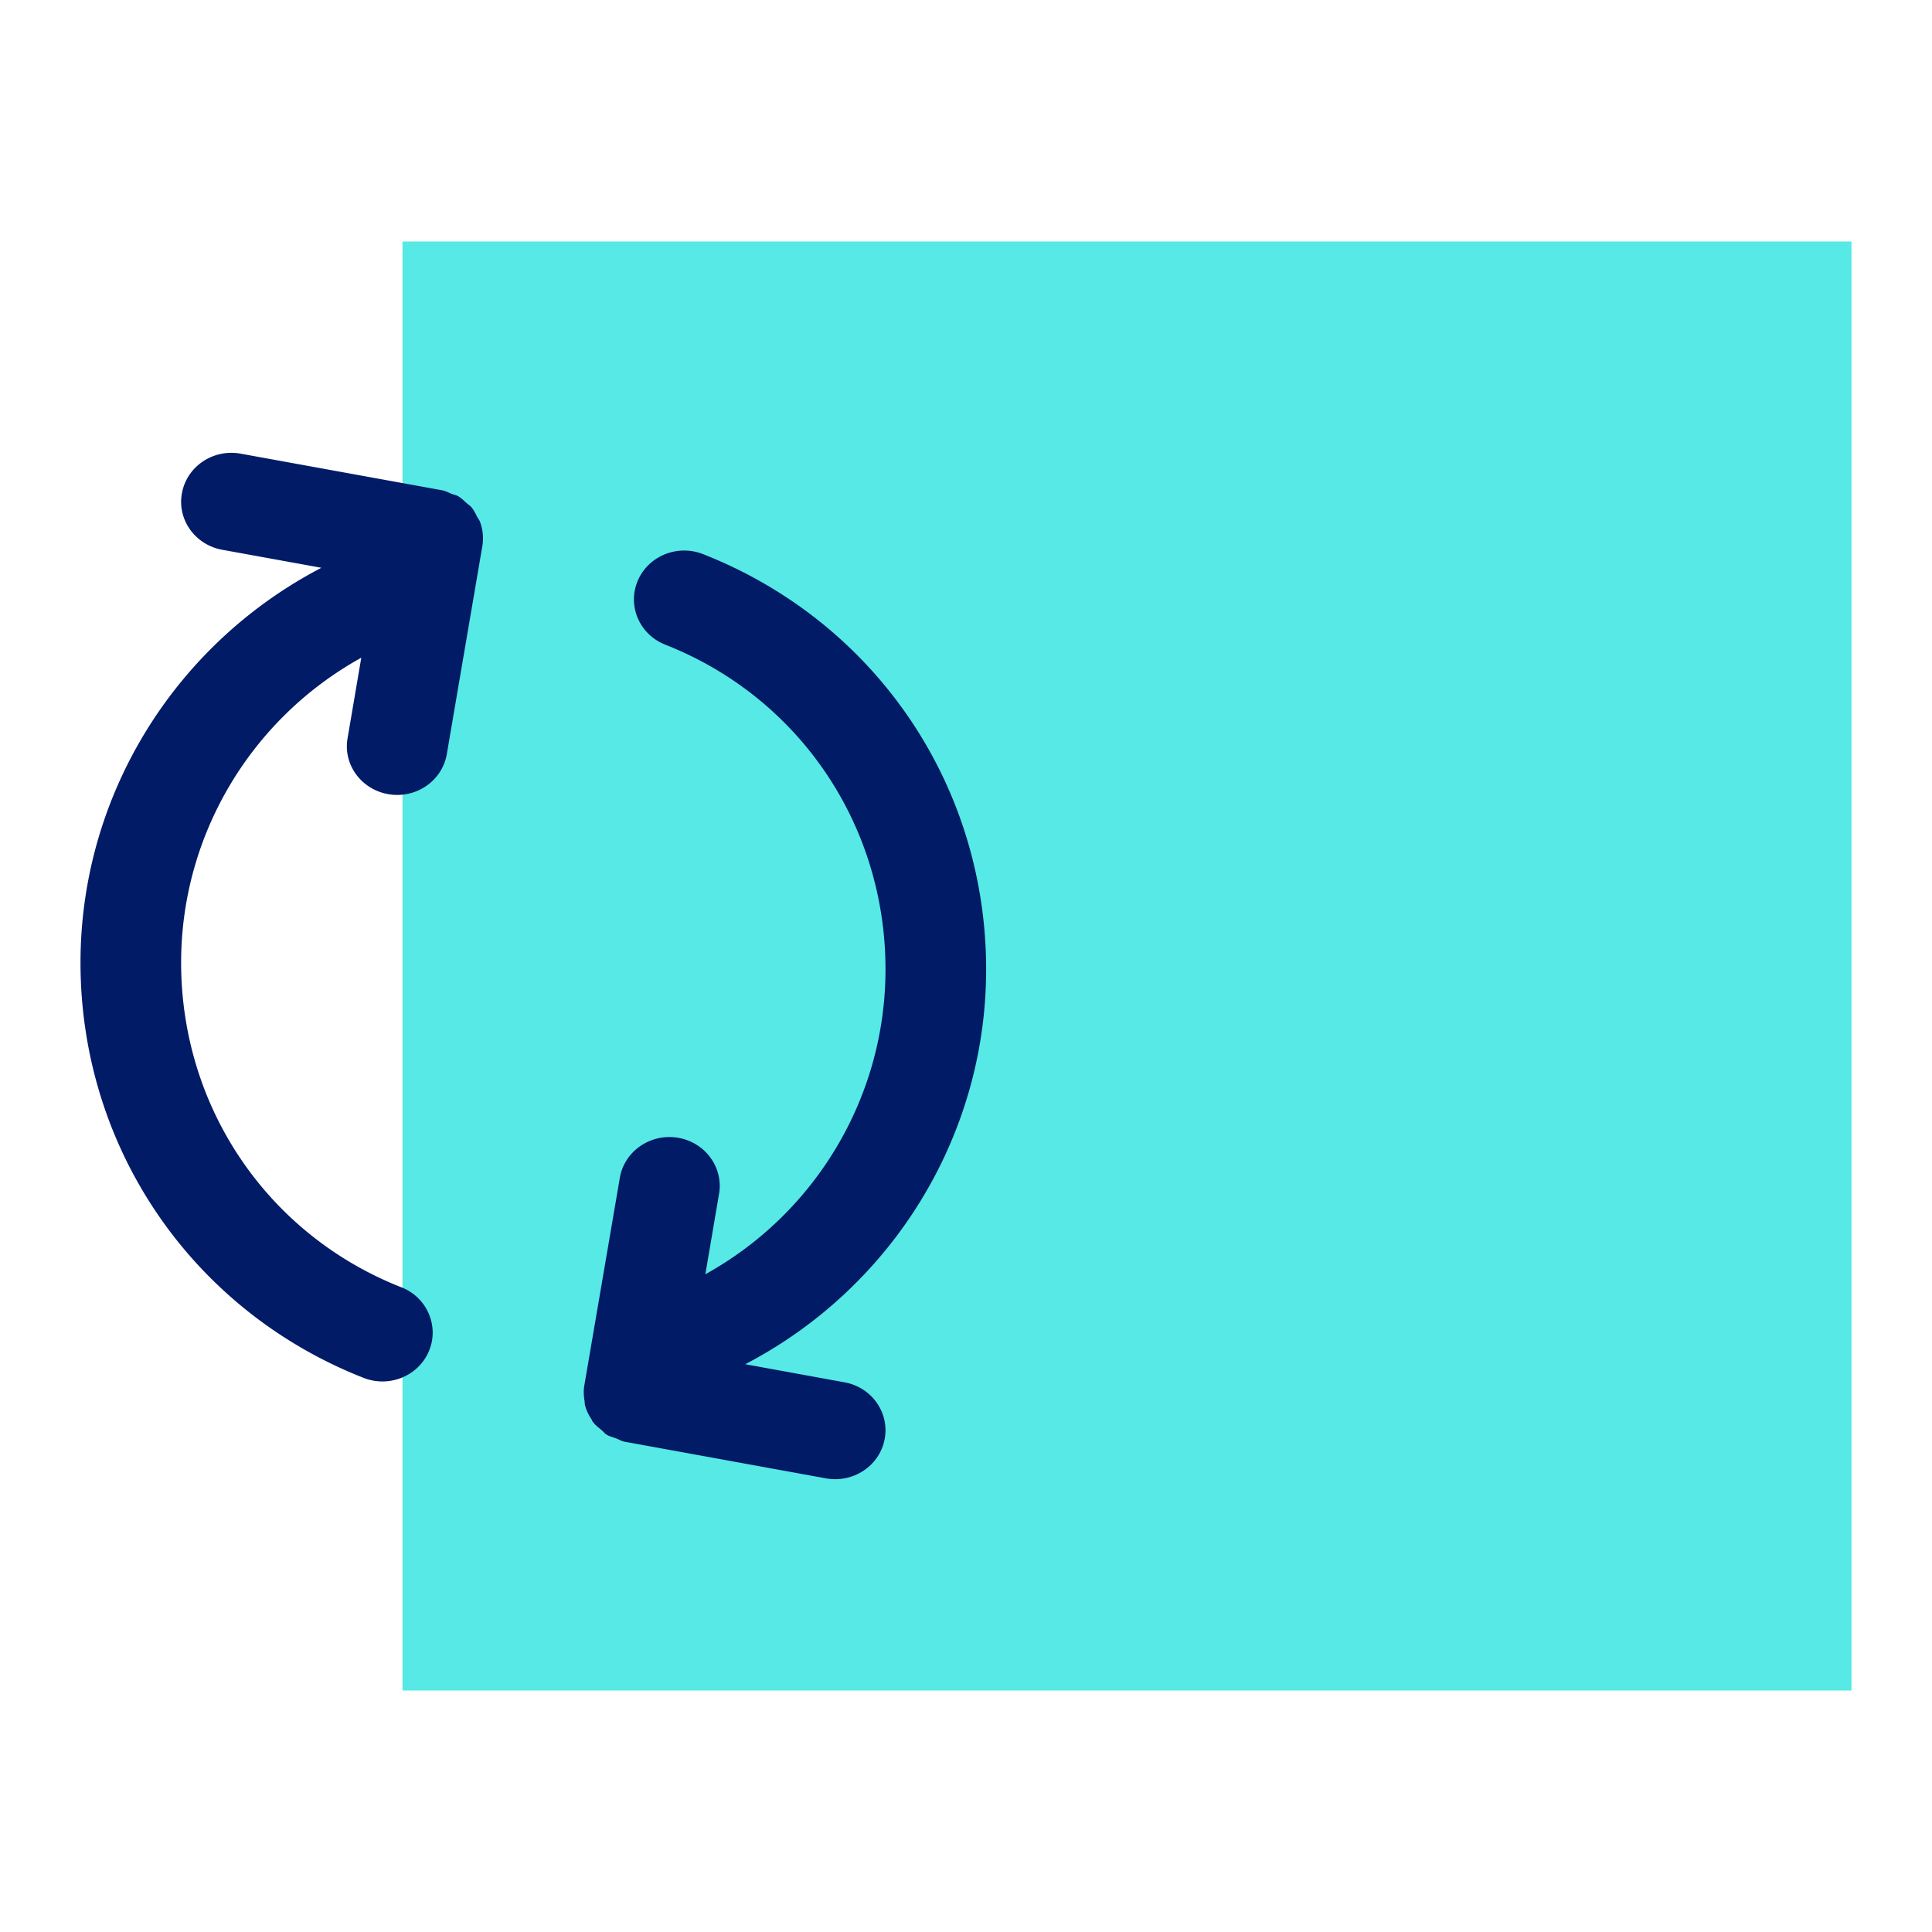
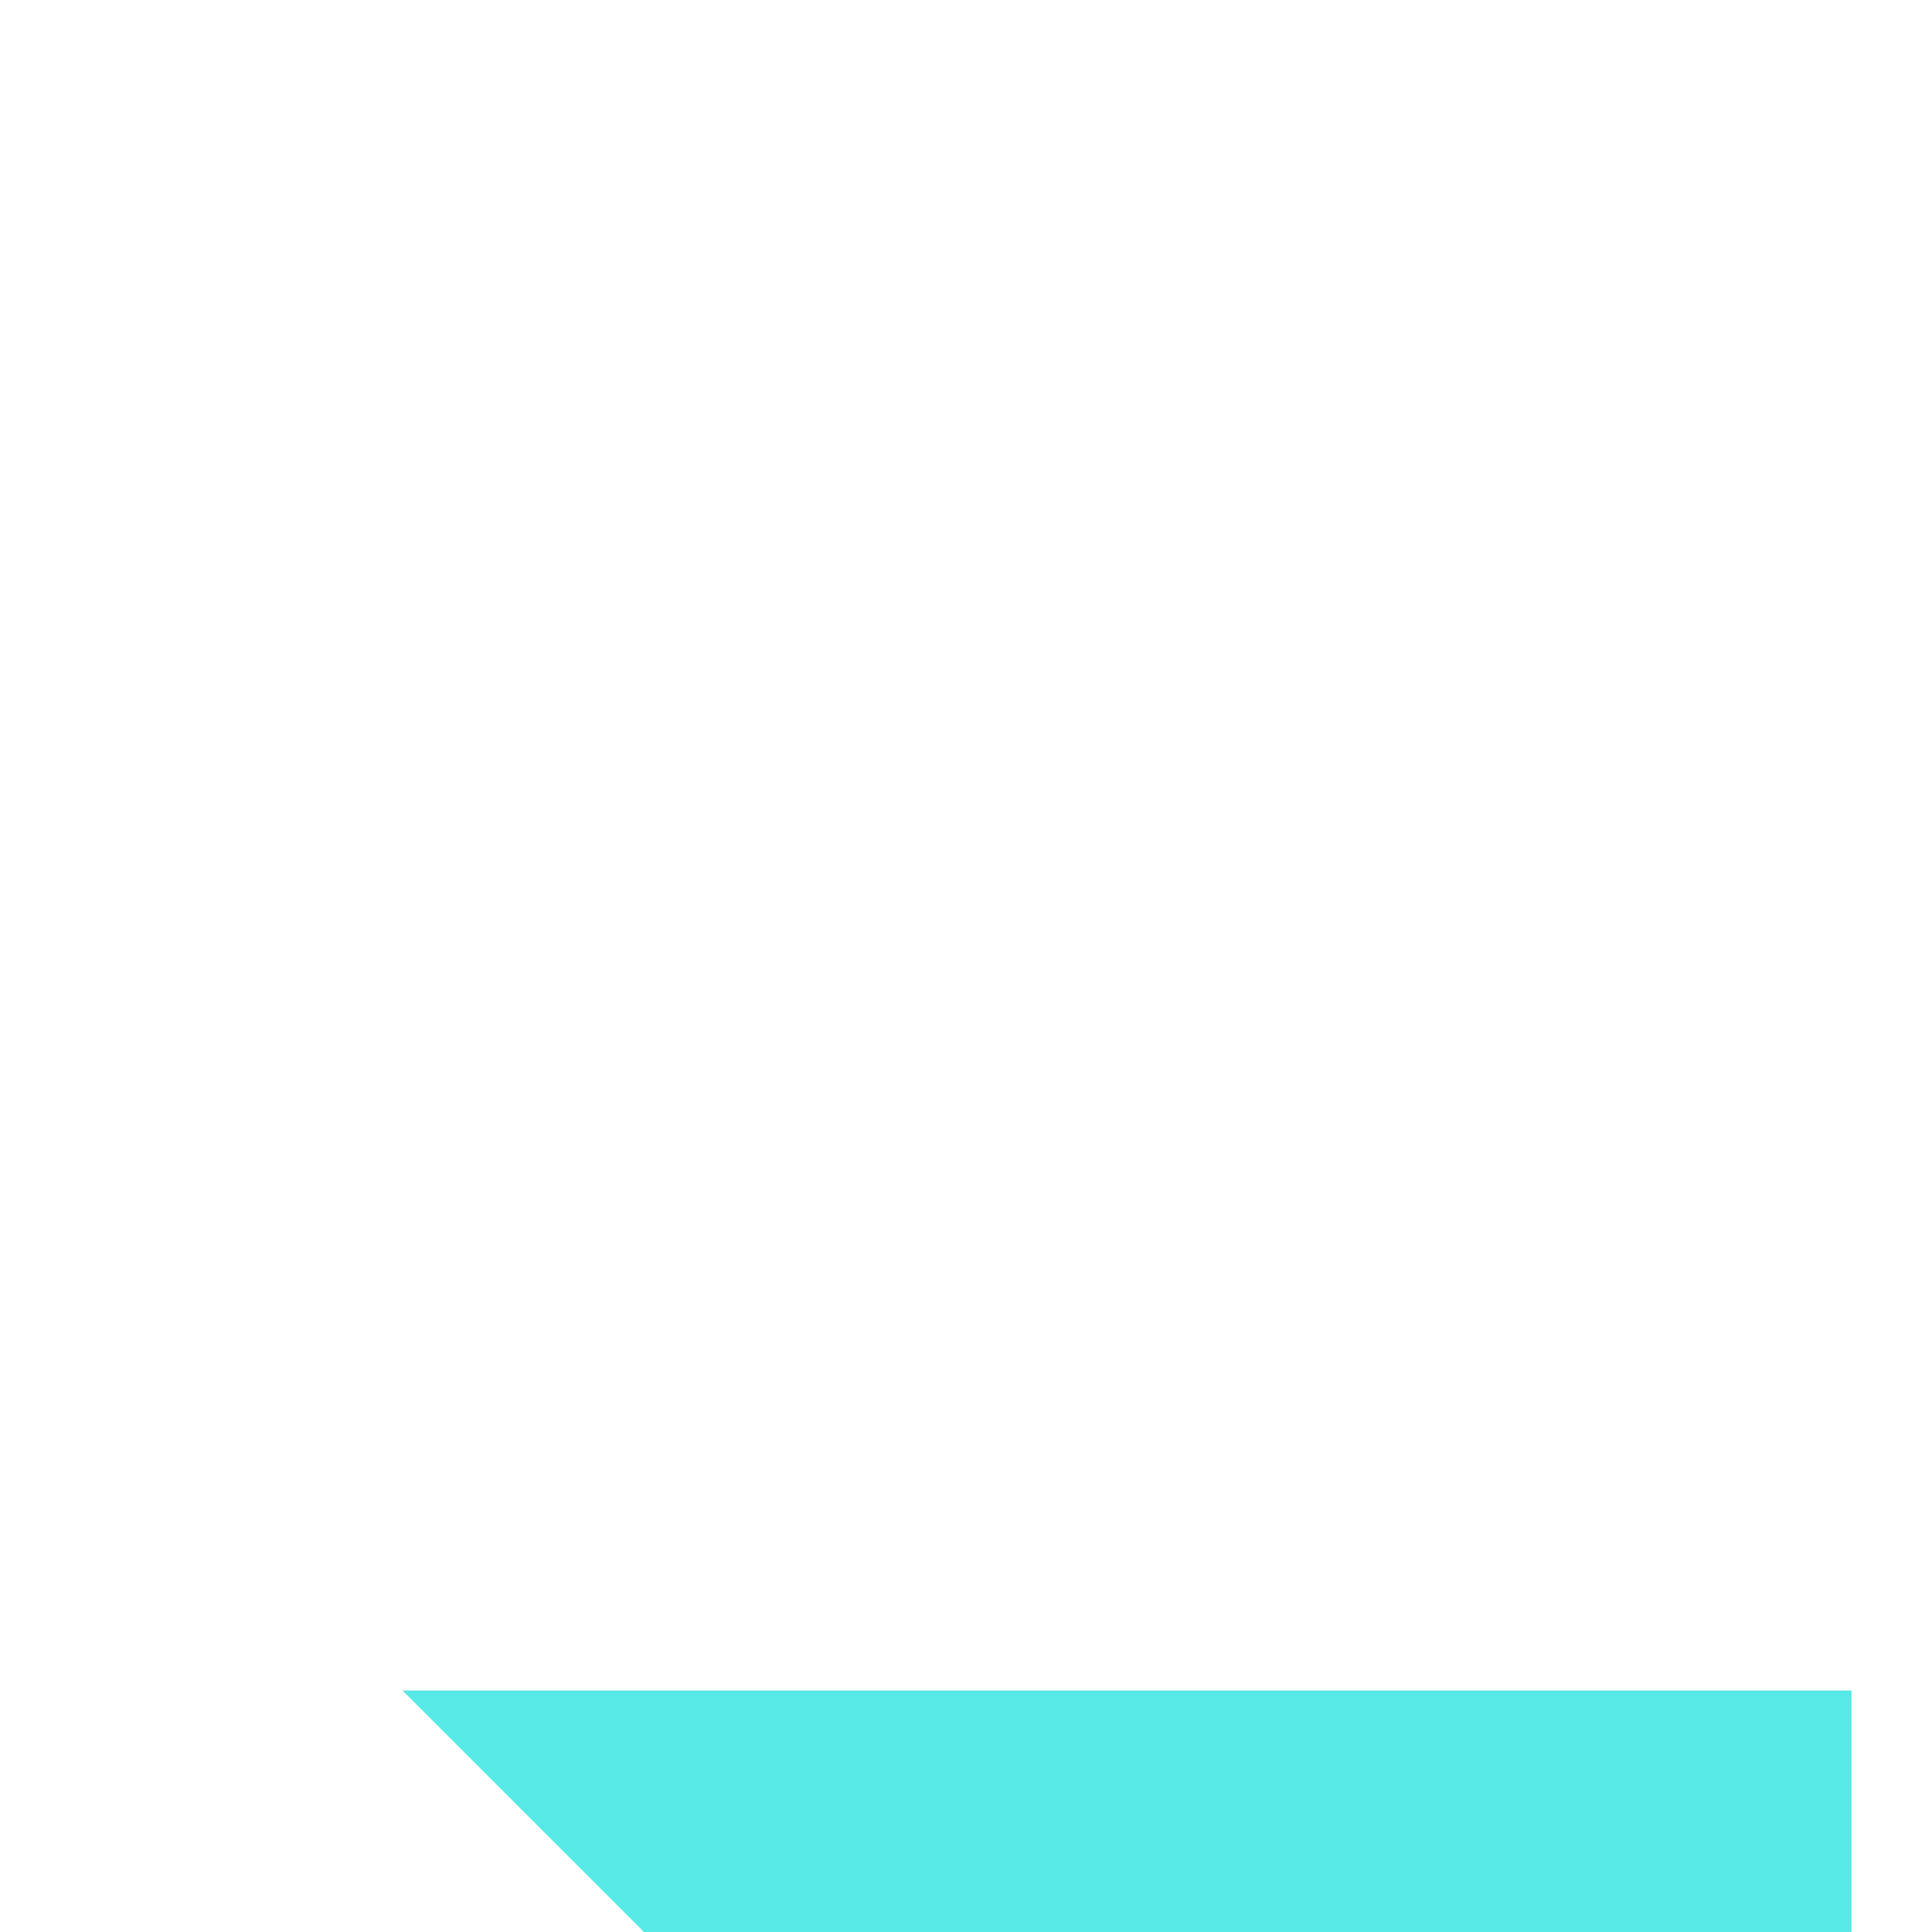
<svg xmlns="http://www.w3.org/2000/svg" xmlns:xlink="http://www.w3.org/1999/xlink" width="96" height="96">
  <defs>
-     <path d="M.826 38.555c.267-.045.537-.072.82-.022l10.322 1.765c1.324.222 2.218 1.512 2 2.875-.198 1.222-1.227 2.09-2.396 2.09-.13 0-.264-.01-.398-.035l-3.992-.68c3.023 5.465 8.796 8.952 15.15 8.952 7.185 0 13.517-4.295 16.132-10.937.503-1.283 1.921-1.898 3.162-1.38 1.244.517 1.844 1.975 1.338 3.255C39.604 52.98 31.504 58.5 22.331 58.5c-8.286 0-15.817-4.675-19.618-11.97l-.899 4.93C1.598 52.663.578 53.5-.57 53.5a2.3 2.3 0 0 1-.45-.045c-1.318-.252-2.185-1.56-1.938-2.917l1.82-10c.028-.155.113-.283.167-.428.06-.157.097-.332.187-.472.058-.093.146-.155.216-.238.138-.165.267-.337.44-.457.026-.02.063-.025.09-.043.235-.157.488-.28.767-.342.031-.008.065.002.097-.003zM22.669 13.5c8.286 0 15.817 4.675 19.618 11.97l.896-4.933c.248-1.355 1.52-2.252 2.834-1.992 1.32.252 2.189 1.56 1.94 2.917l-1.818 10c-.032.173-.112.318-.175.473-.044.11-.063.232-.121.332-.093.158-.221.283-.34.418-.07.075-.122.167-.2.235-.145.122-.315.205-.483.29-.08.04-.15.105-.235.135a2.325 2.325 0 0 1-1.232.12l-10.321-1.763c-1.324-.225-2.218-1.512-1.999-2.875.219-1.36 1.467-2.292 2.793-2.055l3.992.68C34.795 21.987 29.022 18.5 22.67 18.5c-7.186 0-13.518 4.295-16.133 10.937A2.425 2.425 0 0 1 4.285 31a2.35 2.35 0 0 1-.911-.183C2.13 30.3 1.53 28.842 2.036 27.562 5.396 19.02 13.496 13.5 22.669 13.5z" id="a" />
-   </defs>
+     </defs>
  <g transform="translate(4 12)" fill="none" fill-rule="evenodd">
-     <path fill="#56E9E5" d="M16 72V0h72v72z" />
+     <path fill="#56E9E5" d="M16 72h72v72z" />
    <use fill="#011B67" transform="rotate(-90 22.5 36)" xlink:href="#a" />
  </g>
</svg>